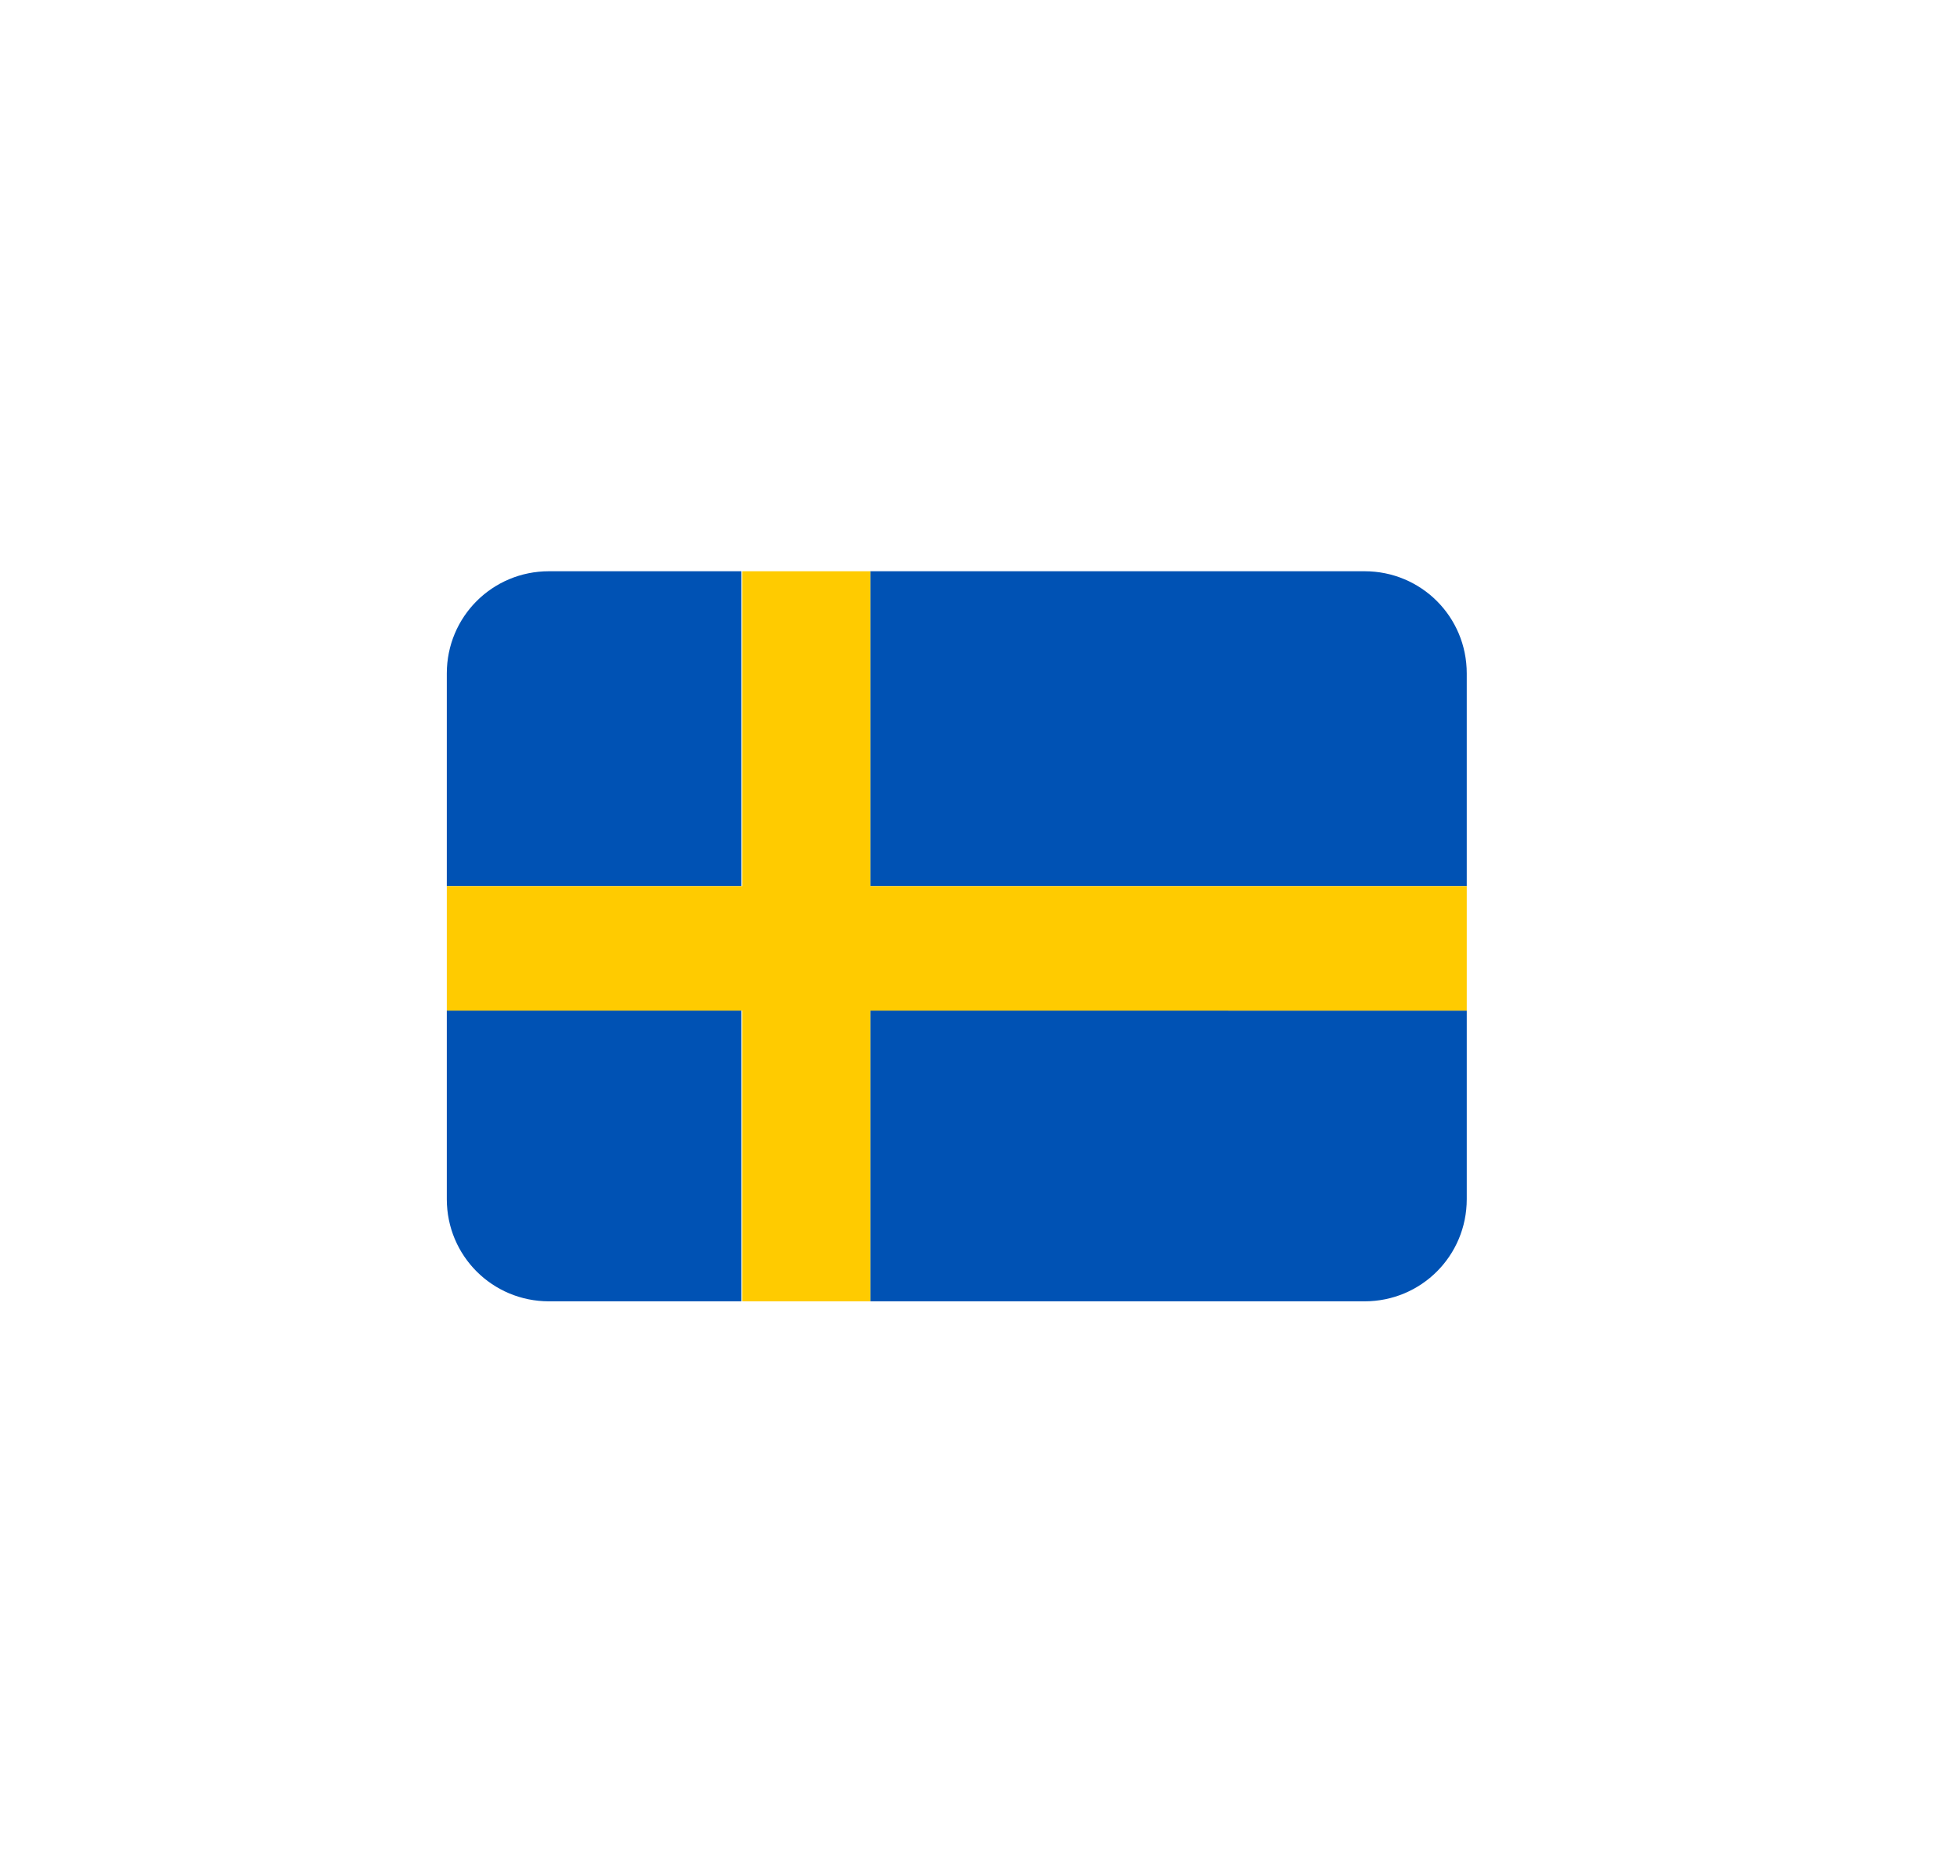
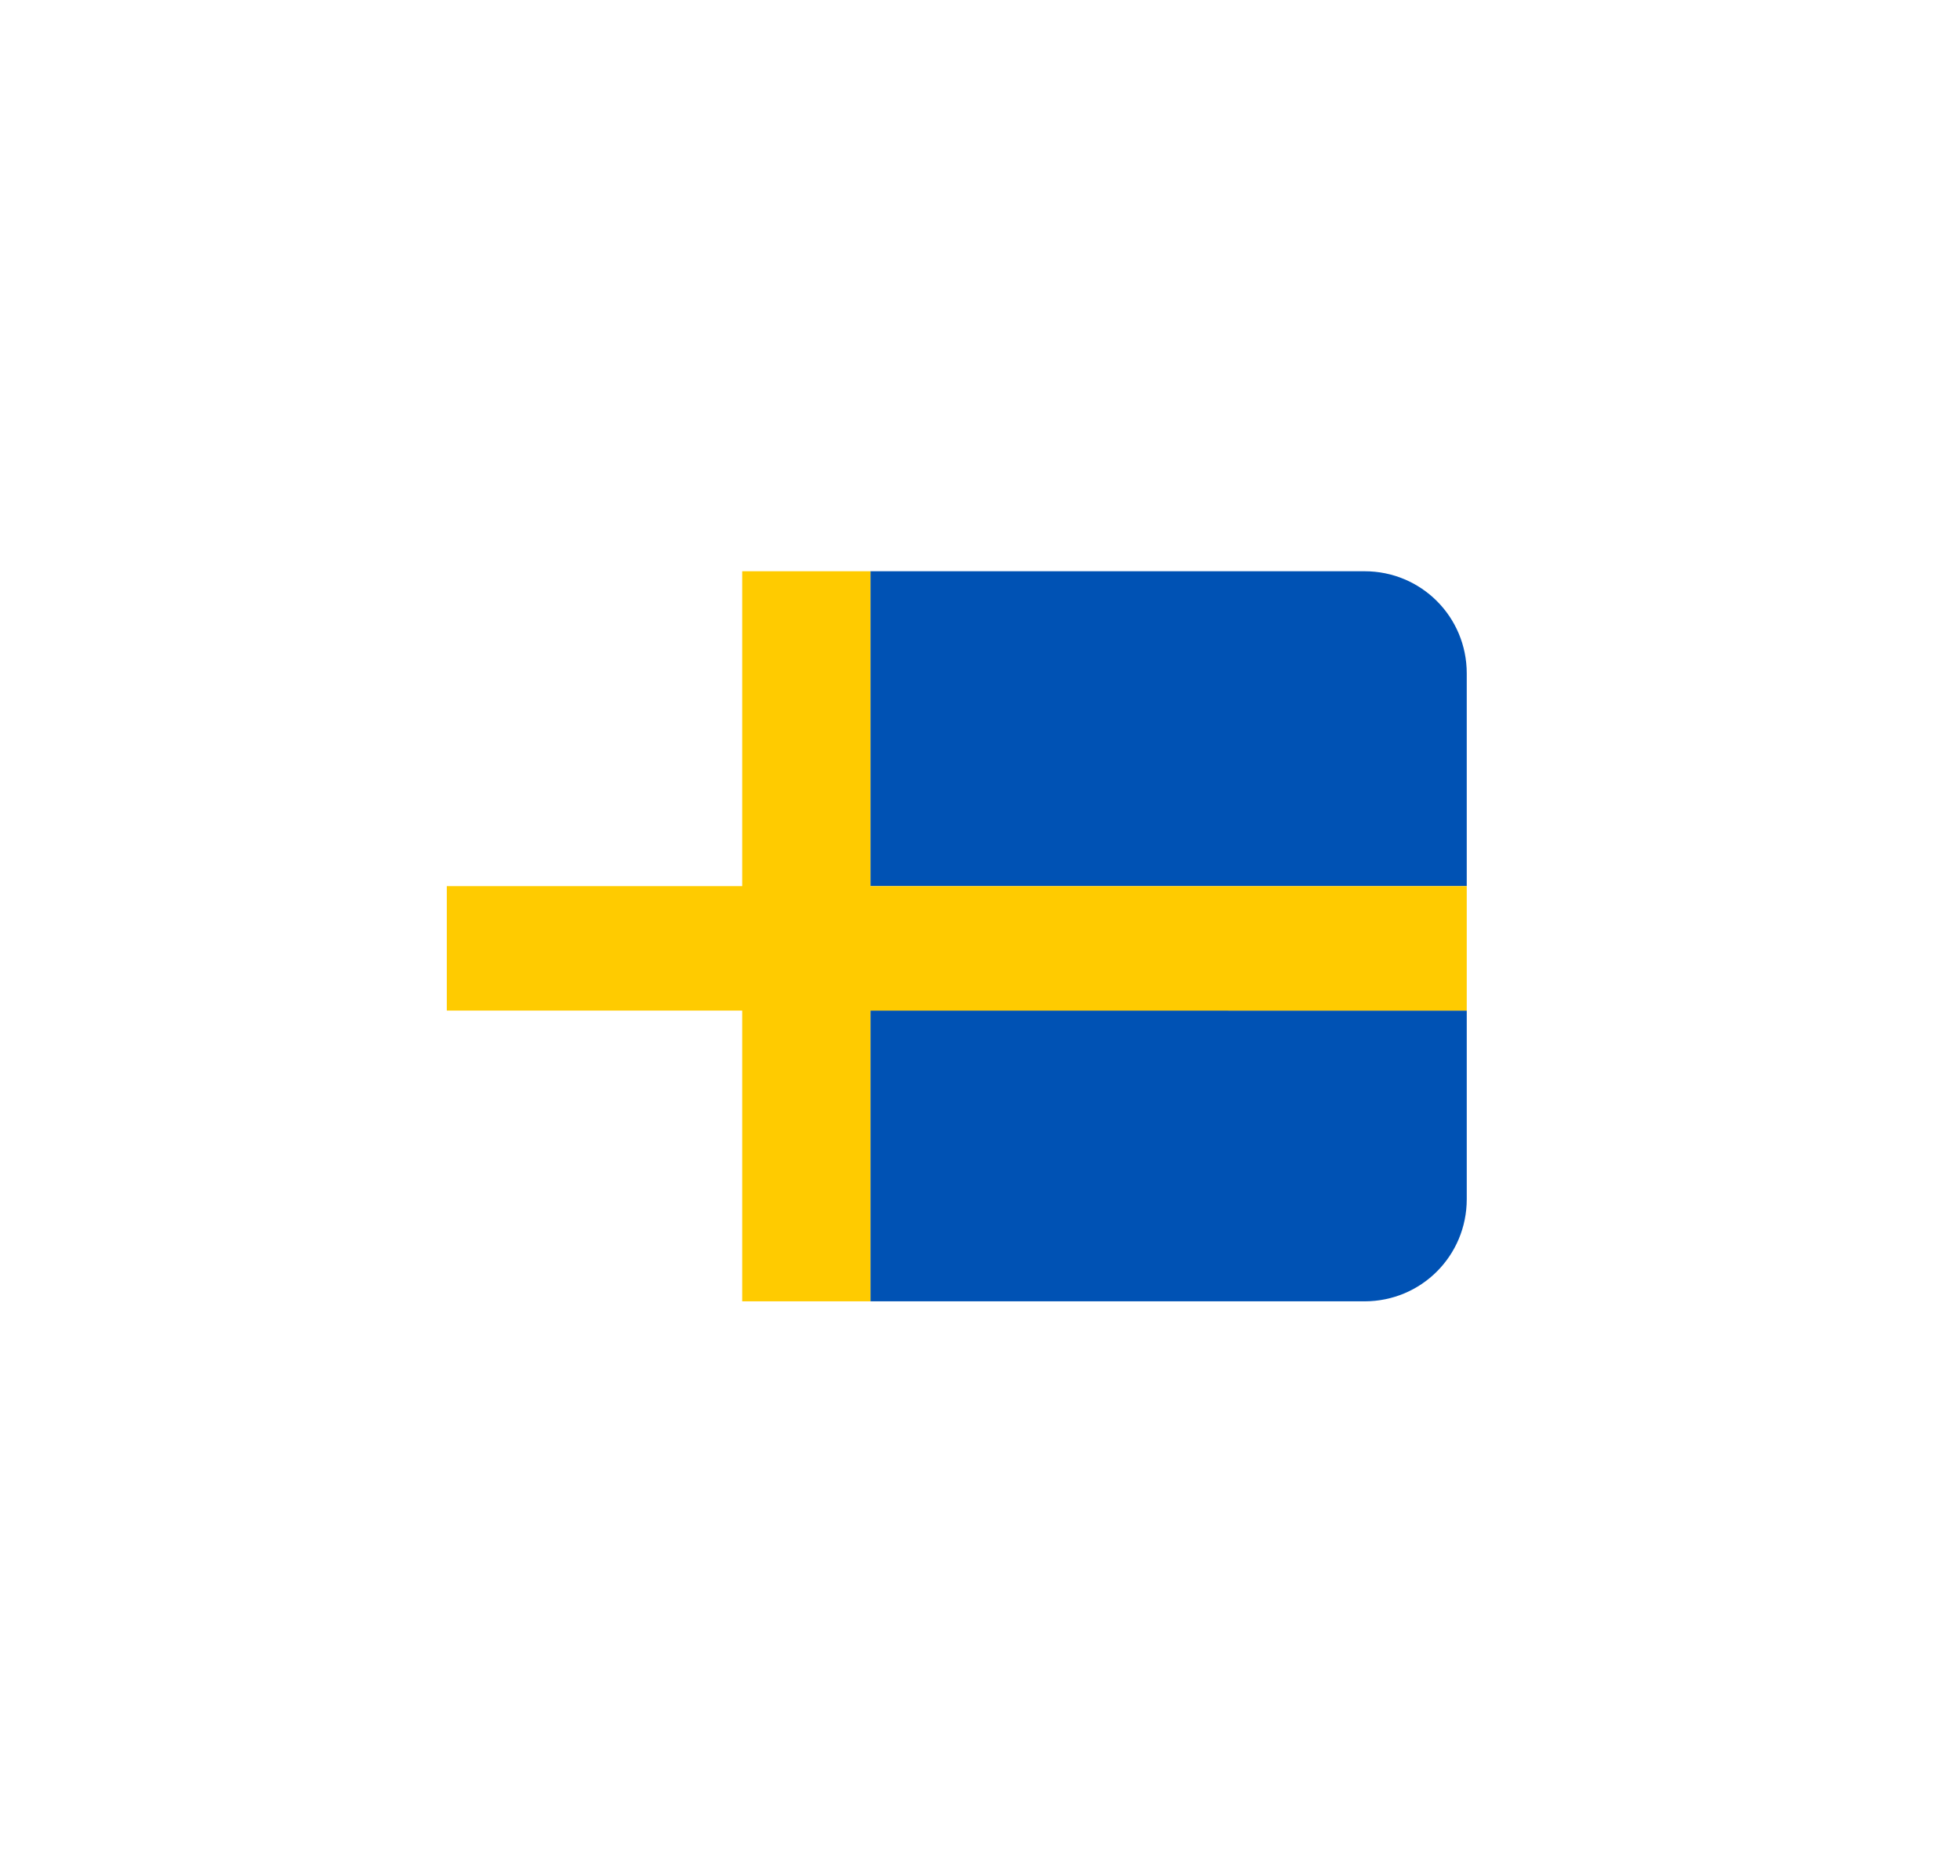
<svg xmlns="http://www.w3.org/2000/svg" version="1.1" id="Ebene_1" x="0px" y="0px" viewBox="0 0 211 202" style="enable-background:new 0 0 211 202;" xml:space="preserve">
  <style type="text/css">
	.st0{fill:#0052B4;}
	.st1{fill:#EC0000;}
	.st2{fill:#FFCB00;}
	.st3{fill:none;}
	.st4{fill:#0083F6;}
	.st5{fill:#FFFFFF;}
</style>
  <g>
-     <path class="st0" d="M93.7,140.1h53.2c6.1,0,11-4.9,11-11v-20.3H93.7V140.1z" />
-     <path class="st0" d="M79.9,61.5H59.1c-6.1,0-11,4.9-11,11v22.9h31.7V61.5z" />
-     <path class="st0" d="M48.1,108.8v20.3c0,6.1,4.9,11,11,11h20.7v-31.3H48.1z" />
+     <path class="st0" d="M93.7,140.1h53.2c6.1,0,11-4.9,11-11v-20.3H93.7V140.1" />
    <path class="st0" d="M157.9,95.4V72.5c0-6.1-4.9-11-11-11H93.7v33.9H157.9z" />
    <polygon class="st2" points="93.7,95.4 93.7,61.5 79.9,61.5 79.9,95.4 48.1,95.4 48.1,108.8 79.9,108.8 79.9,140.1 93.7,140.1    93.7,108.8 157.9,108.8 157.9,95.4  " />
  </g>
</svg>